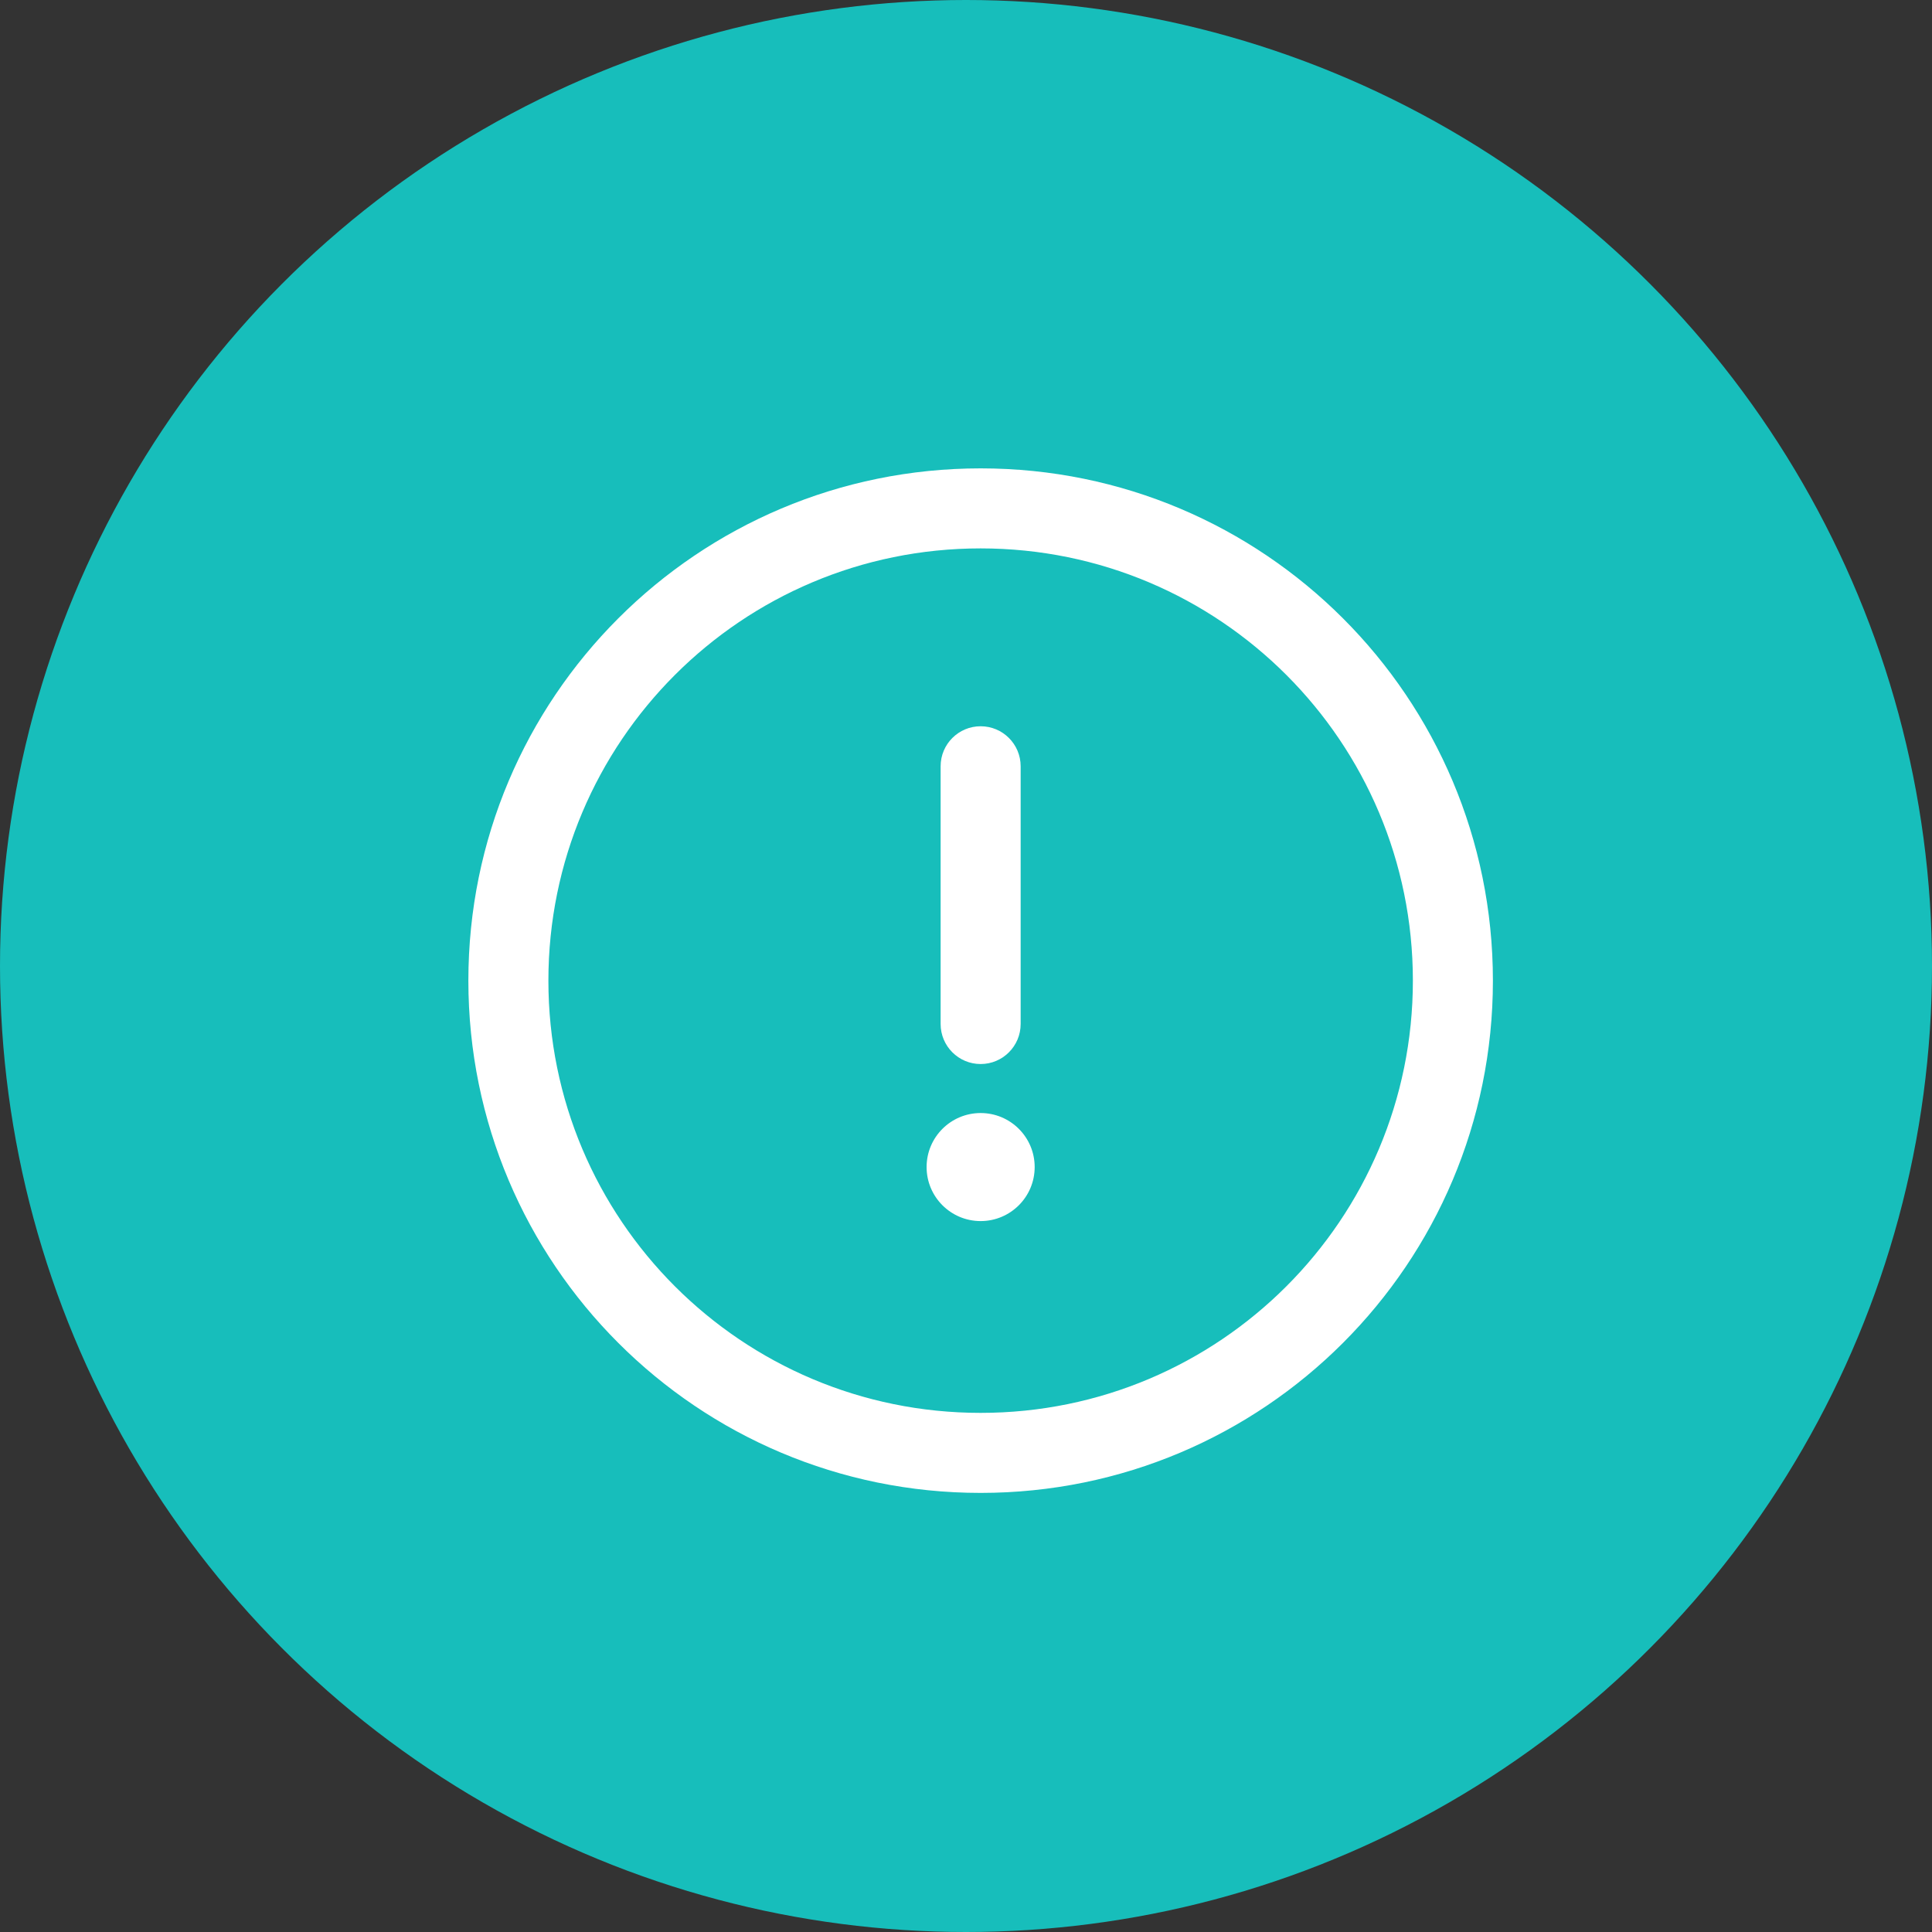
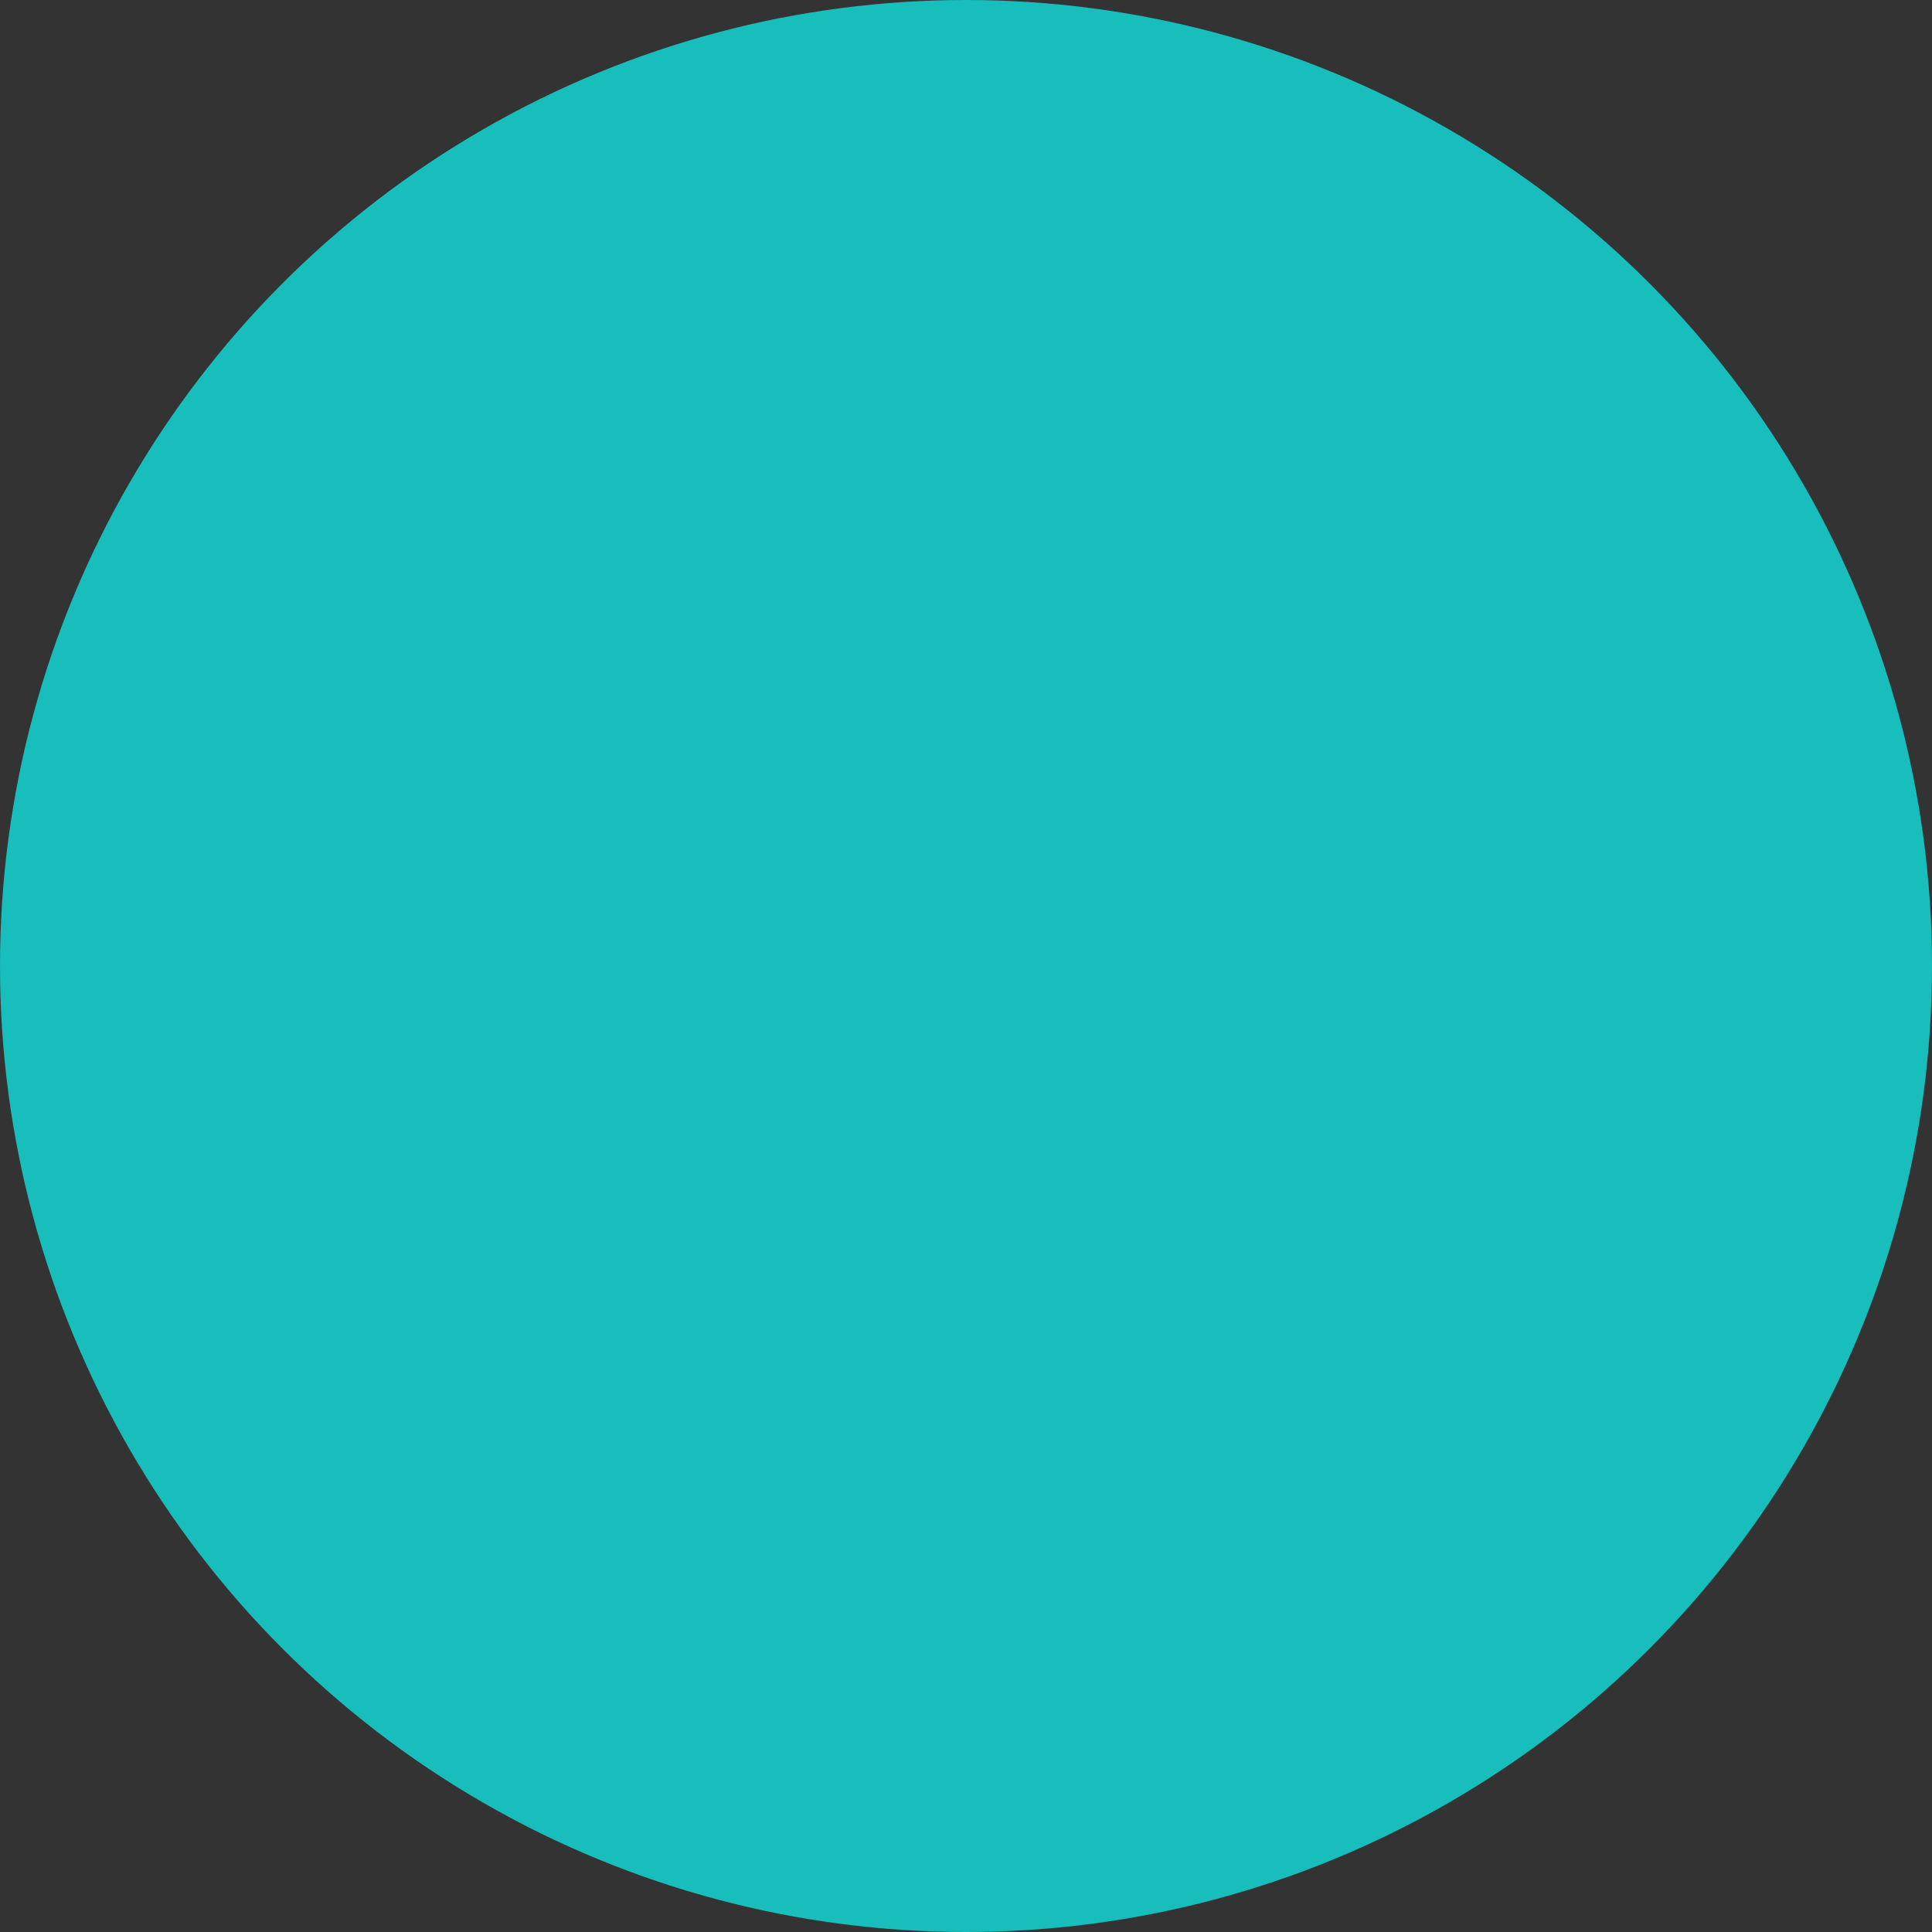
<svg xmlns="http://www.w3.org/2000/svg" width="66" height="66" viewBox="0 0 66 66" fill="none">
  <rect x="0" y="0" width="66" height="66" fill="#333333" stroke="none" />
  <circle cx="33" cy="33" r="33" fill="#17BEBB" />
  <g clip-path="url(#clip0_39_130)">
-     <path d="M33.5 16C23.827 16 16 23.828 16 33.5C16 43.173 23.828 51 33.5 51C43.173 51 51 43.172 51 33.5C51 23.827 43.172 16 33.5 16ZM33.5 48.266C25.338 48.266 18.734 41.661 18.734 33.5C18.734 25.338 25.339 18.734 33.5 18.734C41.662 18.734 48.266 25.339 48.266 33.5C48.266 41.662 41.661 48.266 33.5 48.266Z" fill="white" />
-     <path d="M33.5 24.81C32.745 24.81 32.133 25.422 32.133 26.177V34.981C32.133 35.736 32.745 36.349 33.5 36.349C34.255 36.349 34.867 35.736 34.867 34.981V26.177C34.867 25.422 34.255 24.81 33.5 24.81Z" fill="white" />
-     <path d="M33.5 41.714C34.519 41.714 35.346 40.888 35.346 39.868C35.346 38.849 34.519 38.023 33.5 38.023C32.481 38.023 31.654 38.849 31.654 39.868C31.654 40.888 32.481 41.714 33.5 41.714Z" fill="white" />
-   </g>
+     </g>
  <defs>
    <clipPath id="clip0_39_130">
      <rect width="35" height="35" fill="white" transform="translate(16 16)" />
    </clipPath>
  </defs>
</svg>